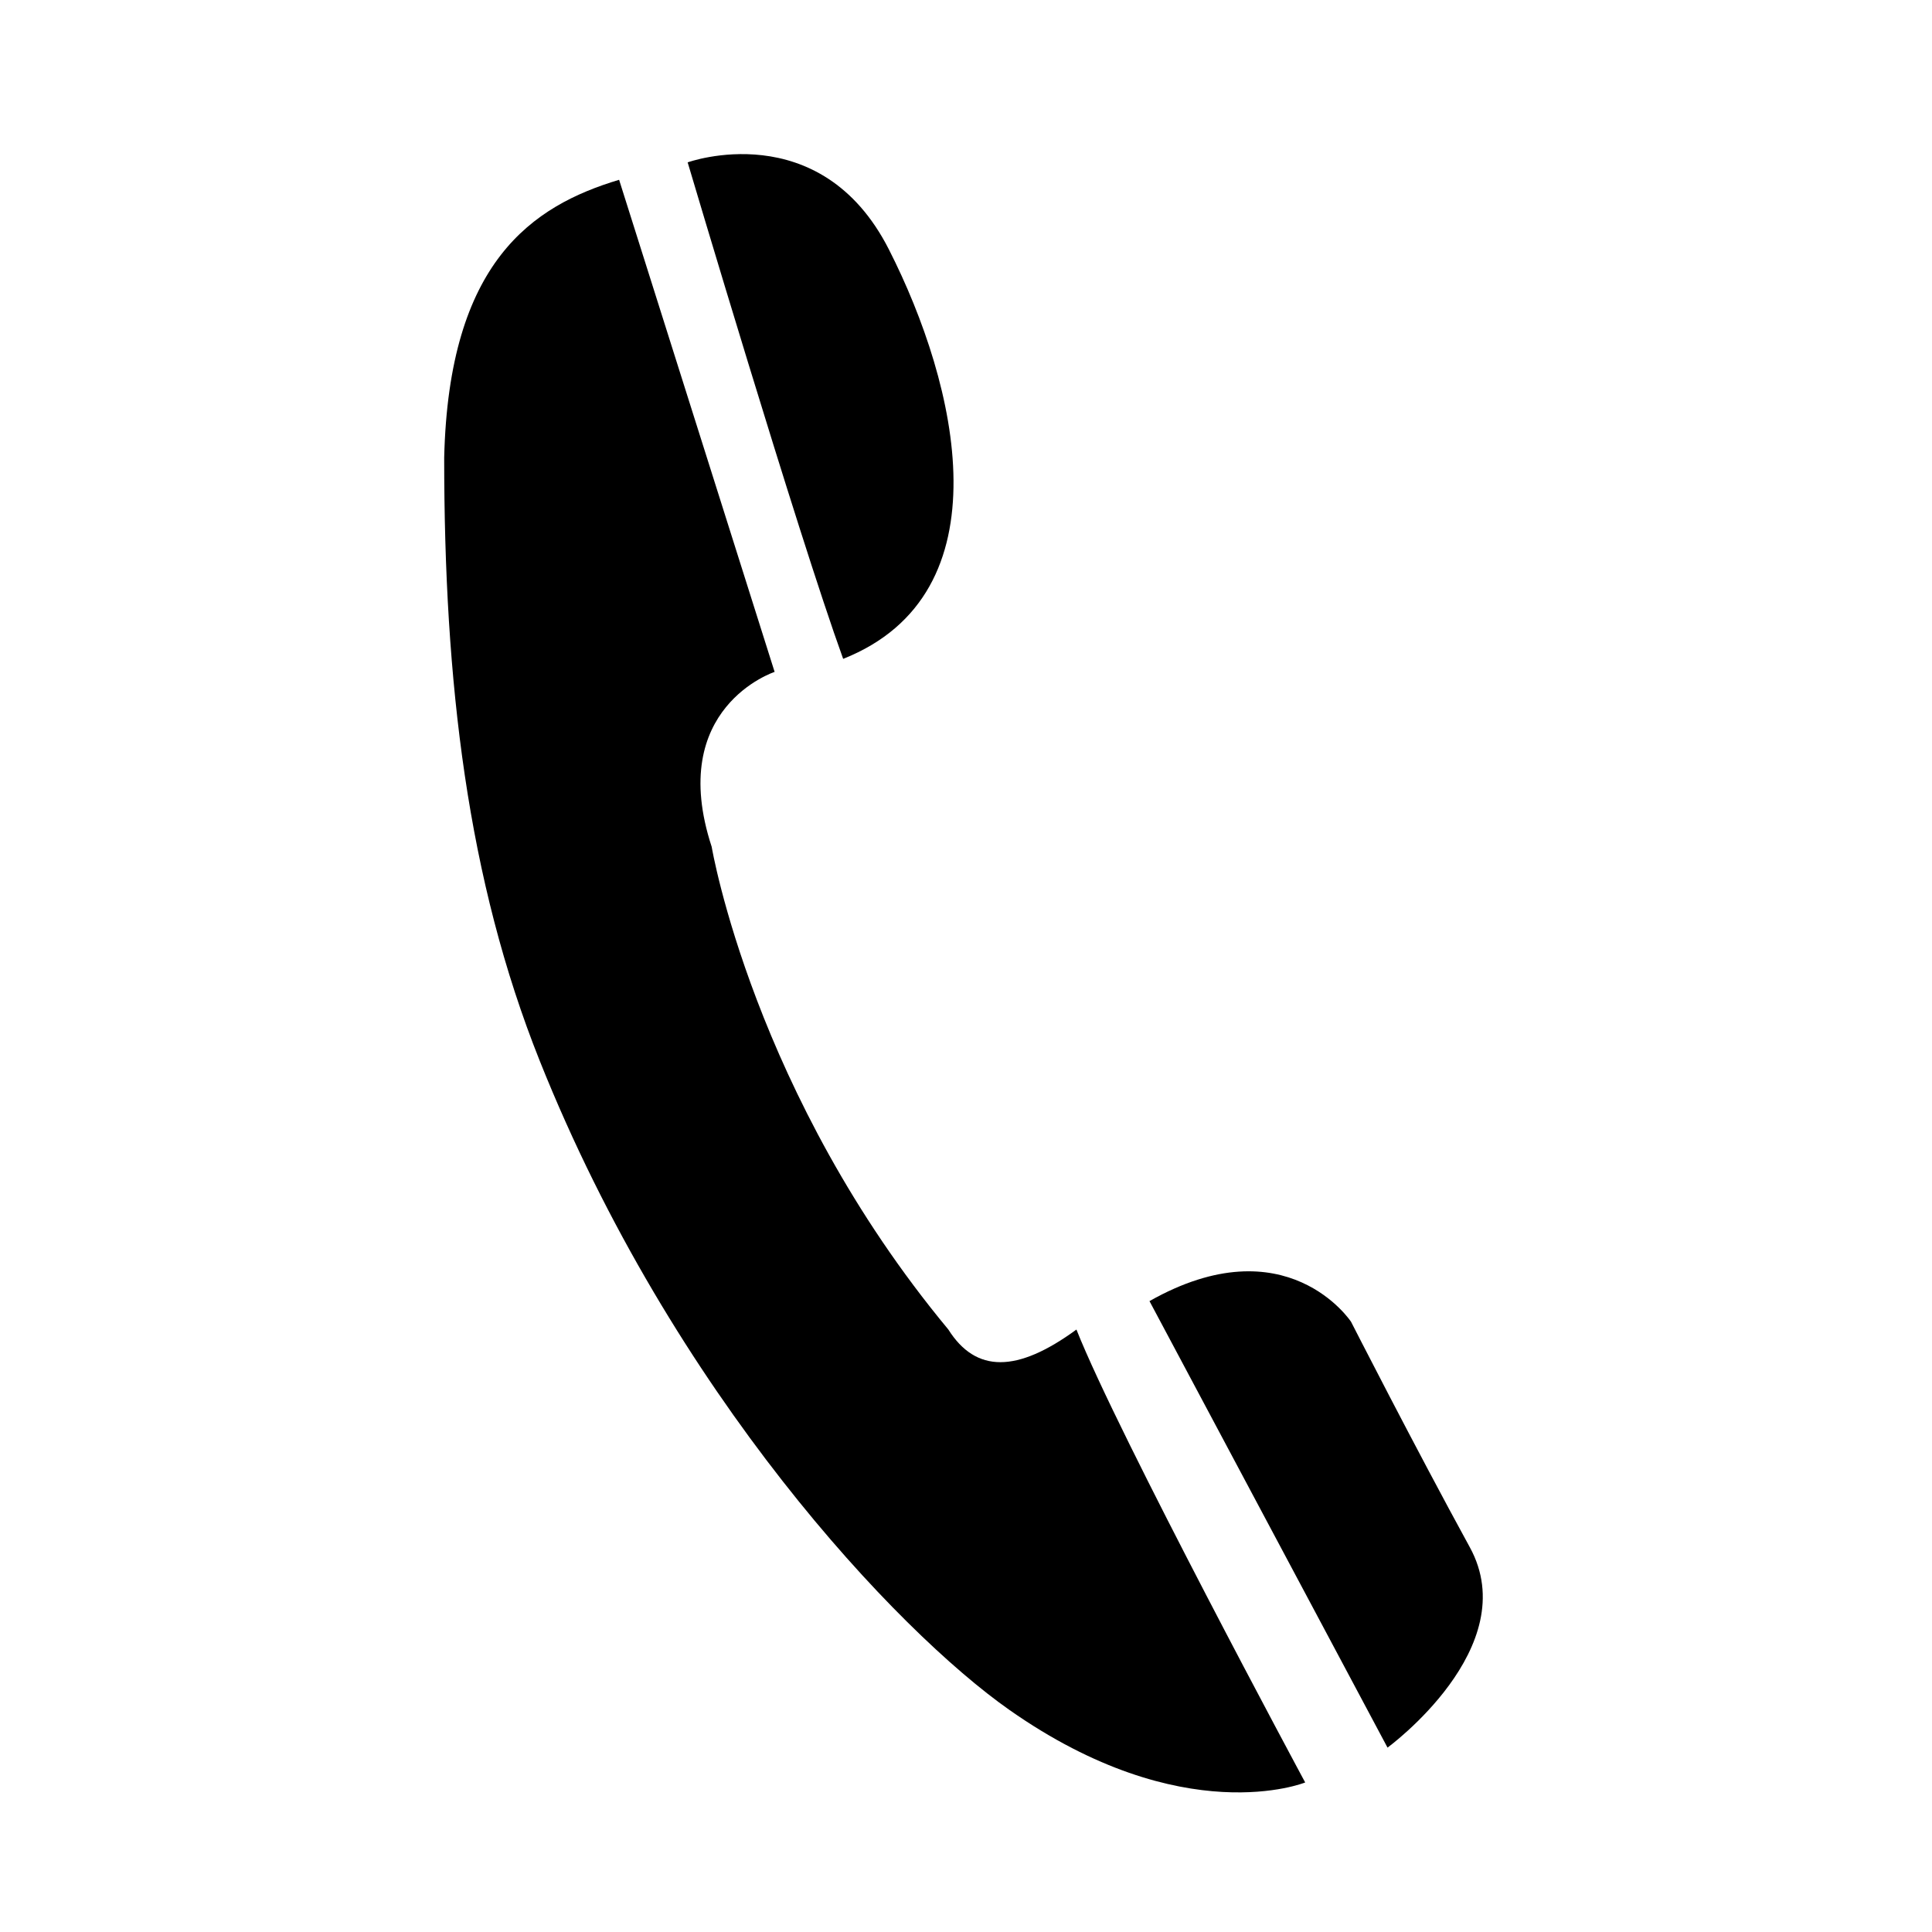
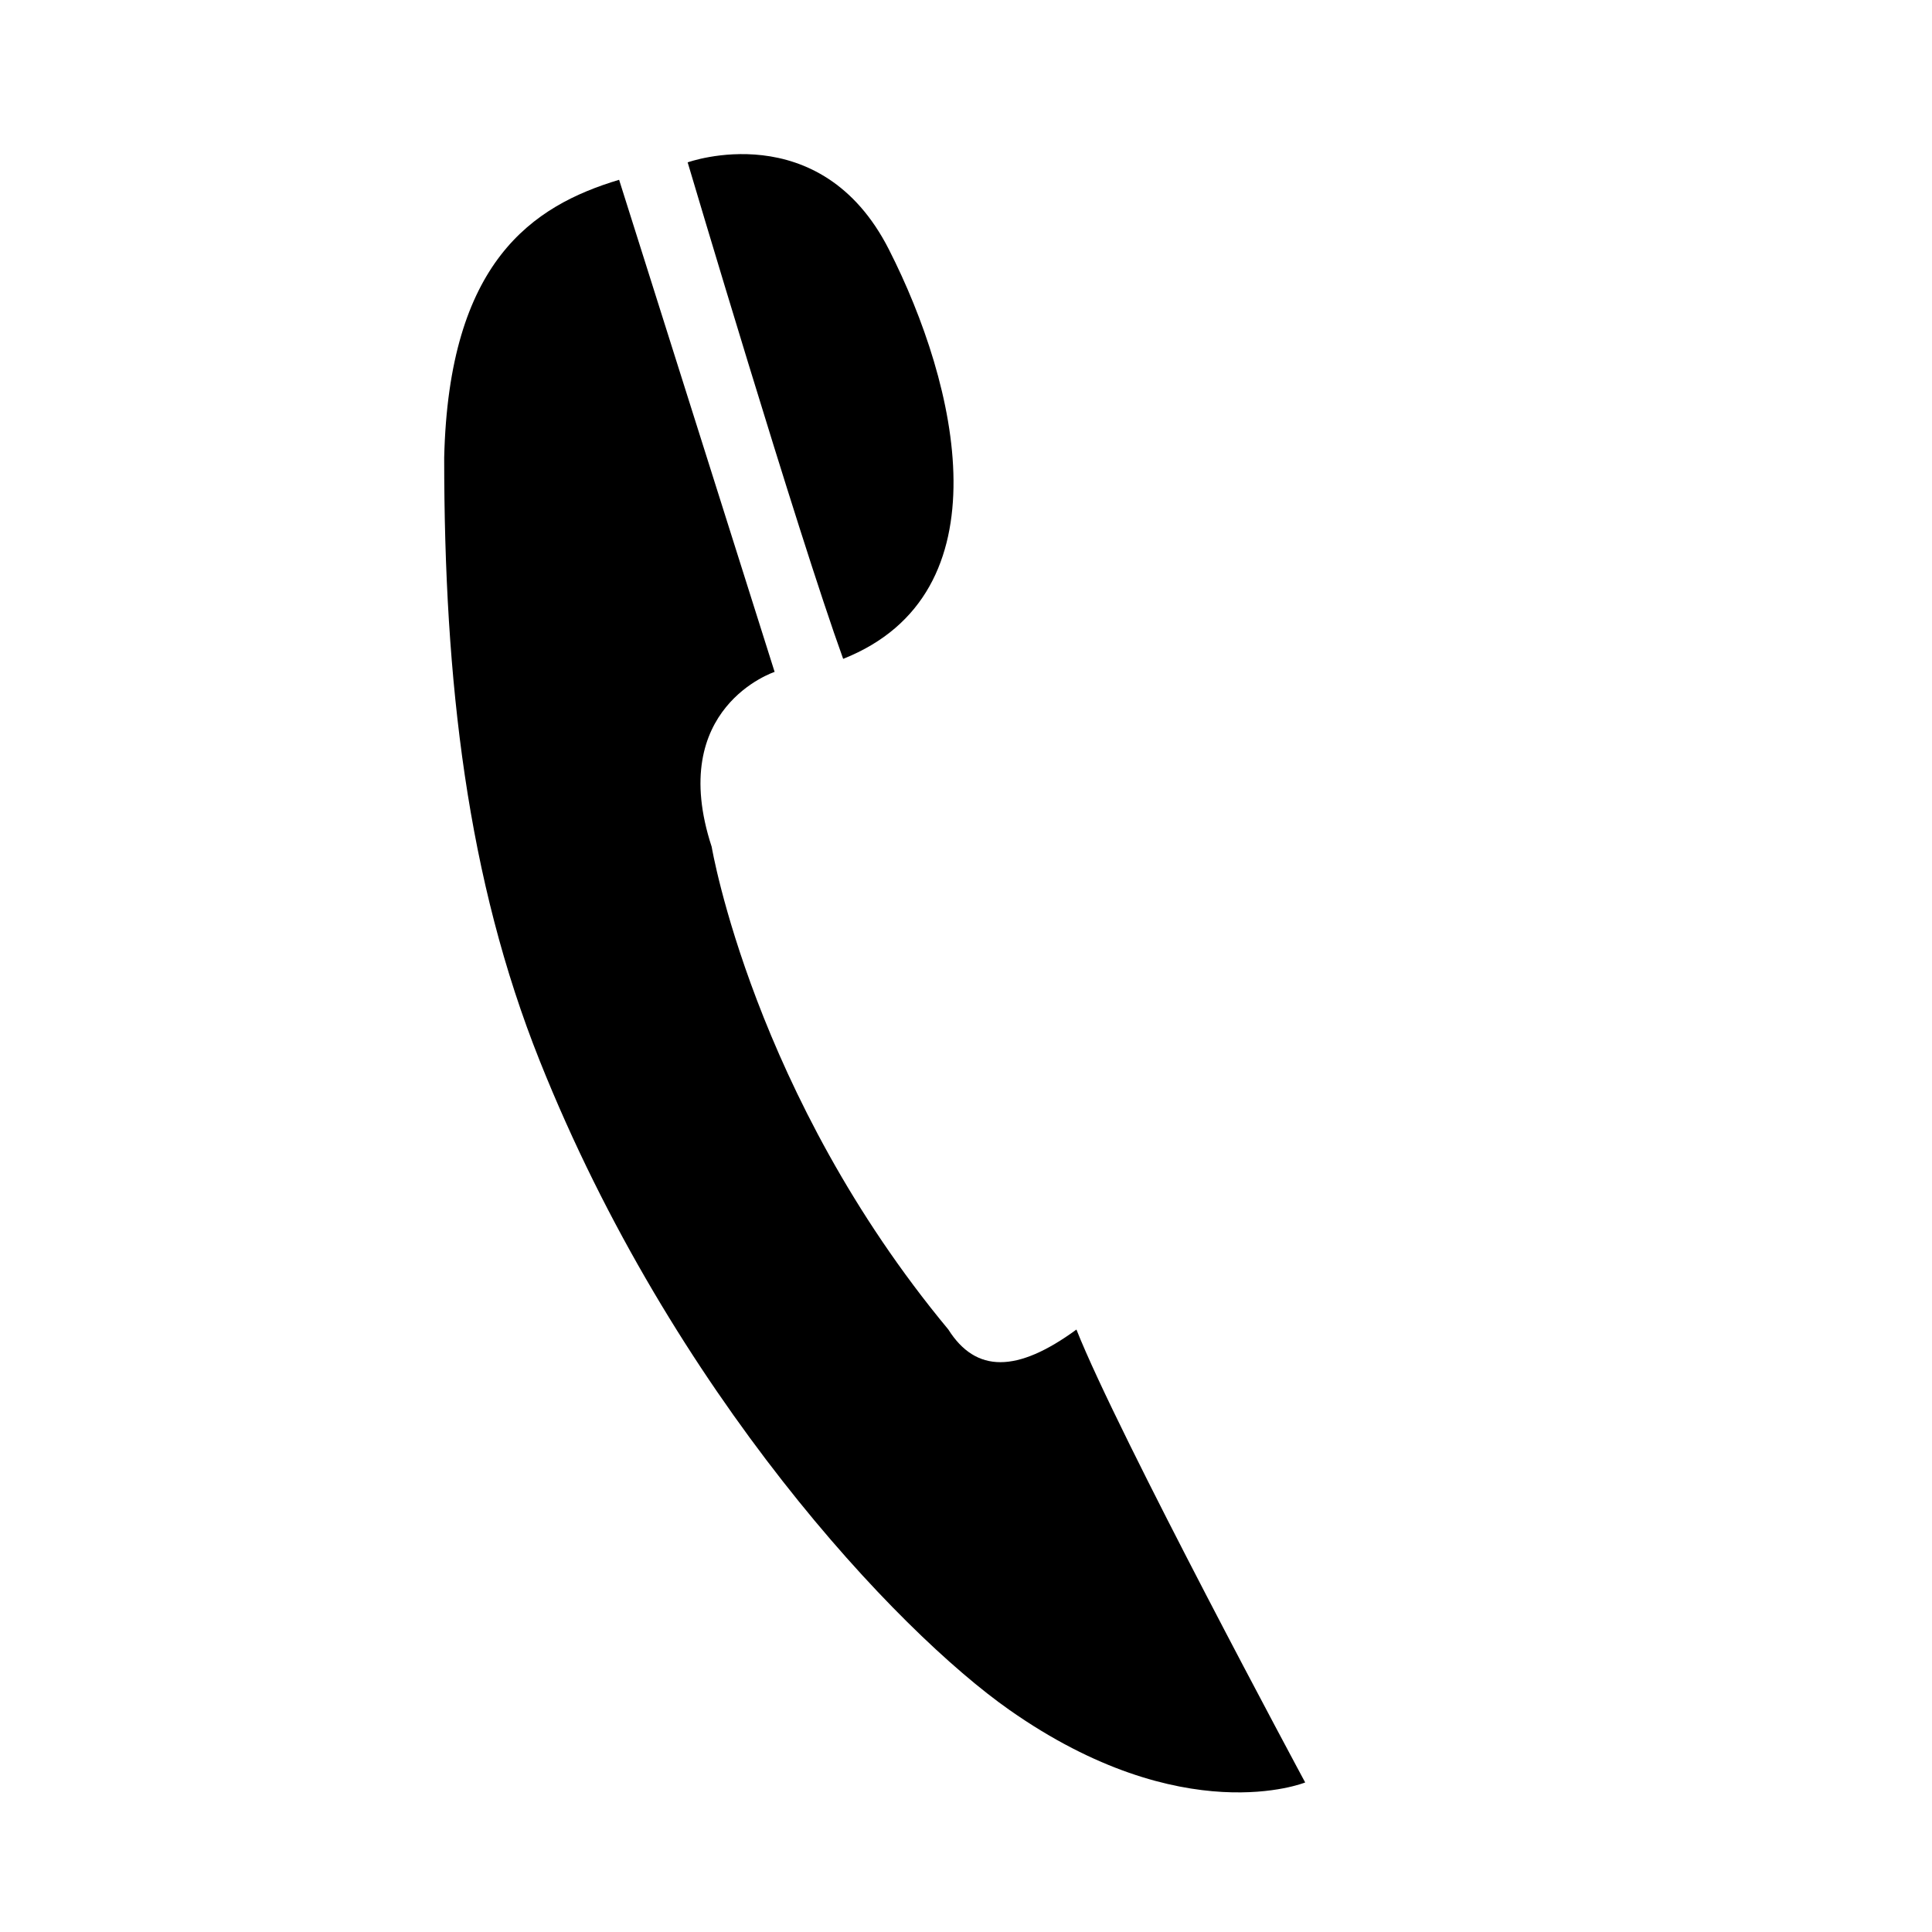
<svg xmlns="http://www.w3.org/2000/svg" version="1.1" x="0px" y="0px" viewBox="0 0 100 100" enable-background="new 0 0 100 100" xml:space="preserve">
  <g>
    <g>
      <path d="M49.087,68.817c1.422,2.252,3.552,2.252,6.629,0c2.134,5.409,11.84,23.443,11.84,23.443s-6.304,2.561-15.302-3.749    c-5.825-4.086-17.437-16.37-24.319-33.606c-3.747-9.384-4.944-19.609-4.944-31.213c0.237-10.144,4.557-13.036,9.054-14.386    l8.049,25.471c0,0-5.622,1.84-3.257,9.054C36.836,43.831,39.002,56.673,49.087,68.817z" />
      <path d="M35.593,8.404c0,0,6.866-2.481,10.417,4.509c3.553,6.987,6.153,17.809-2.368,21.189    C41.275,27.565,35.593,8.404,35.593,8.404z" />
-       <path d="M59.497,67.345l12.321,23.111c0,0,7.101-5.186,4.26-10.369c-2.84-5.185-6.148-11.672-6.148-11.672    S66.588,63.333,59.497,67.345z" />
    </g>
  </g>
</svg>